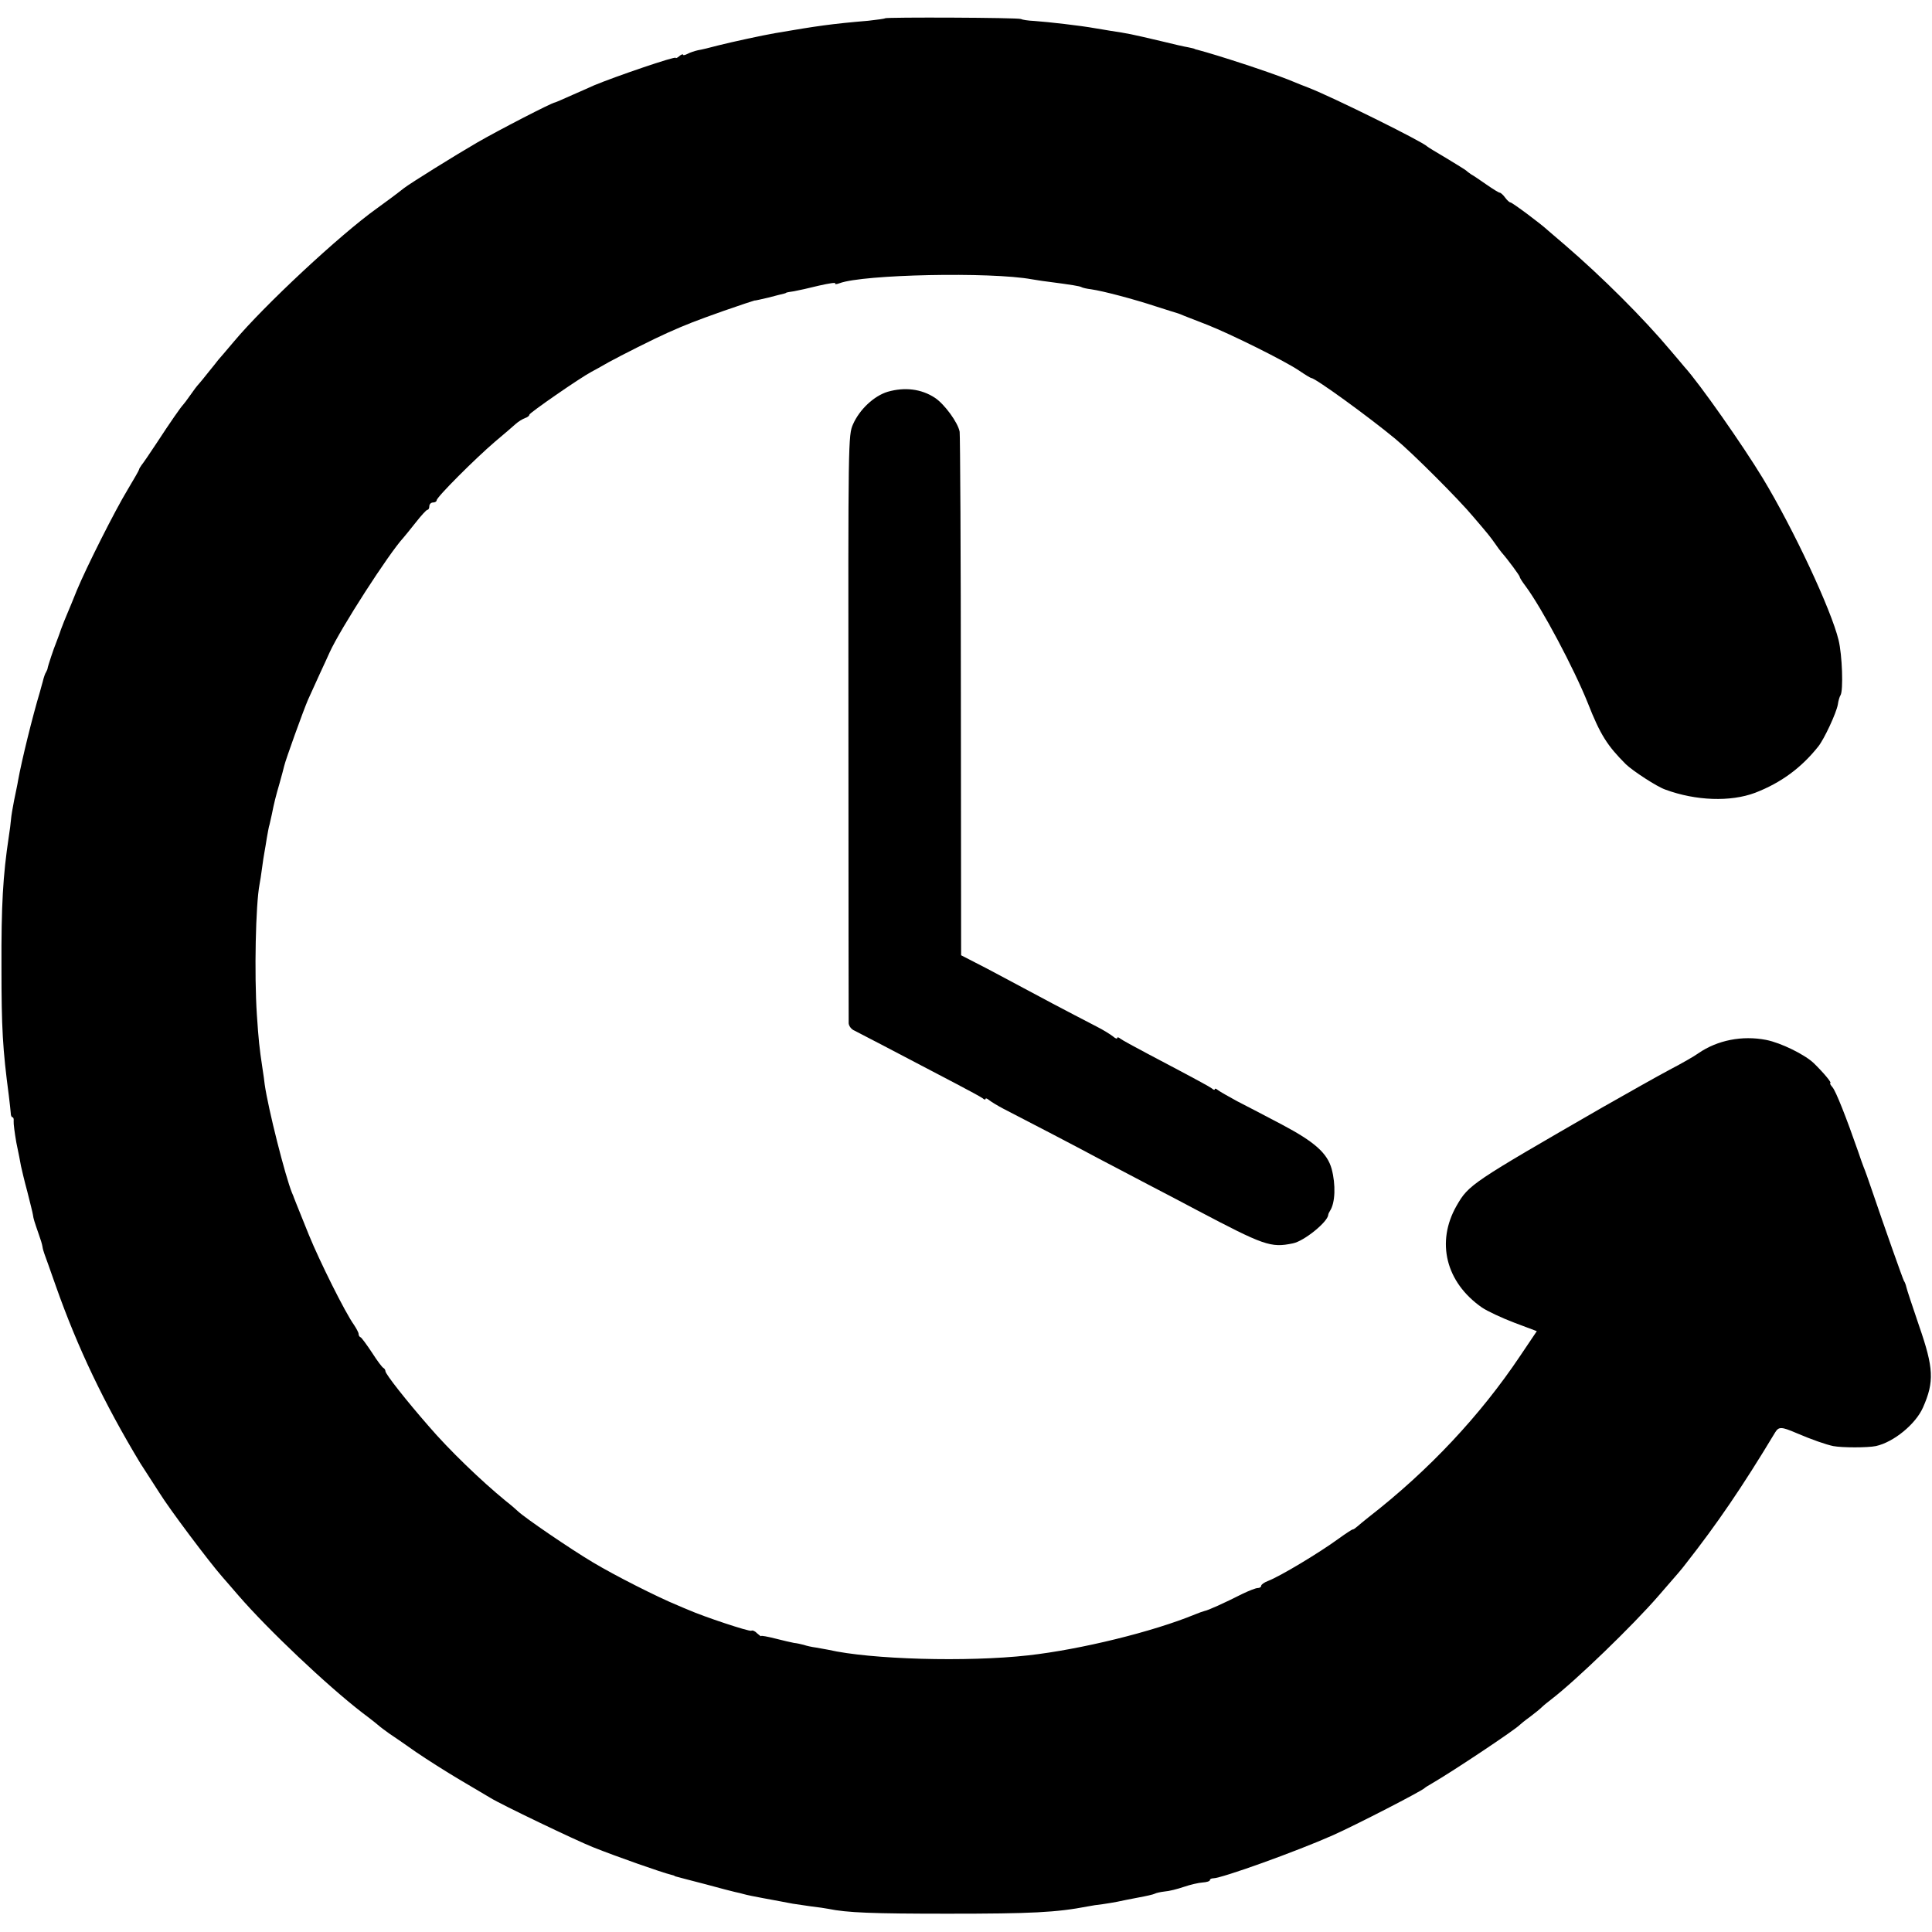
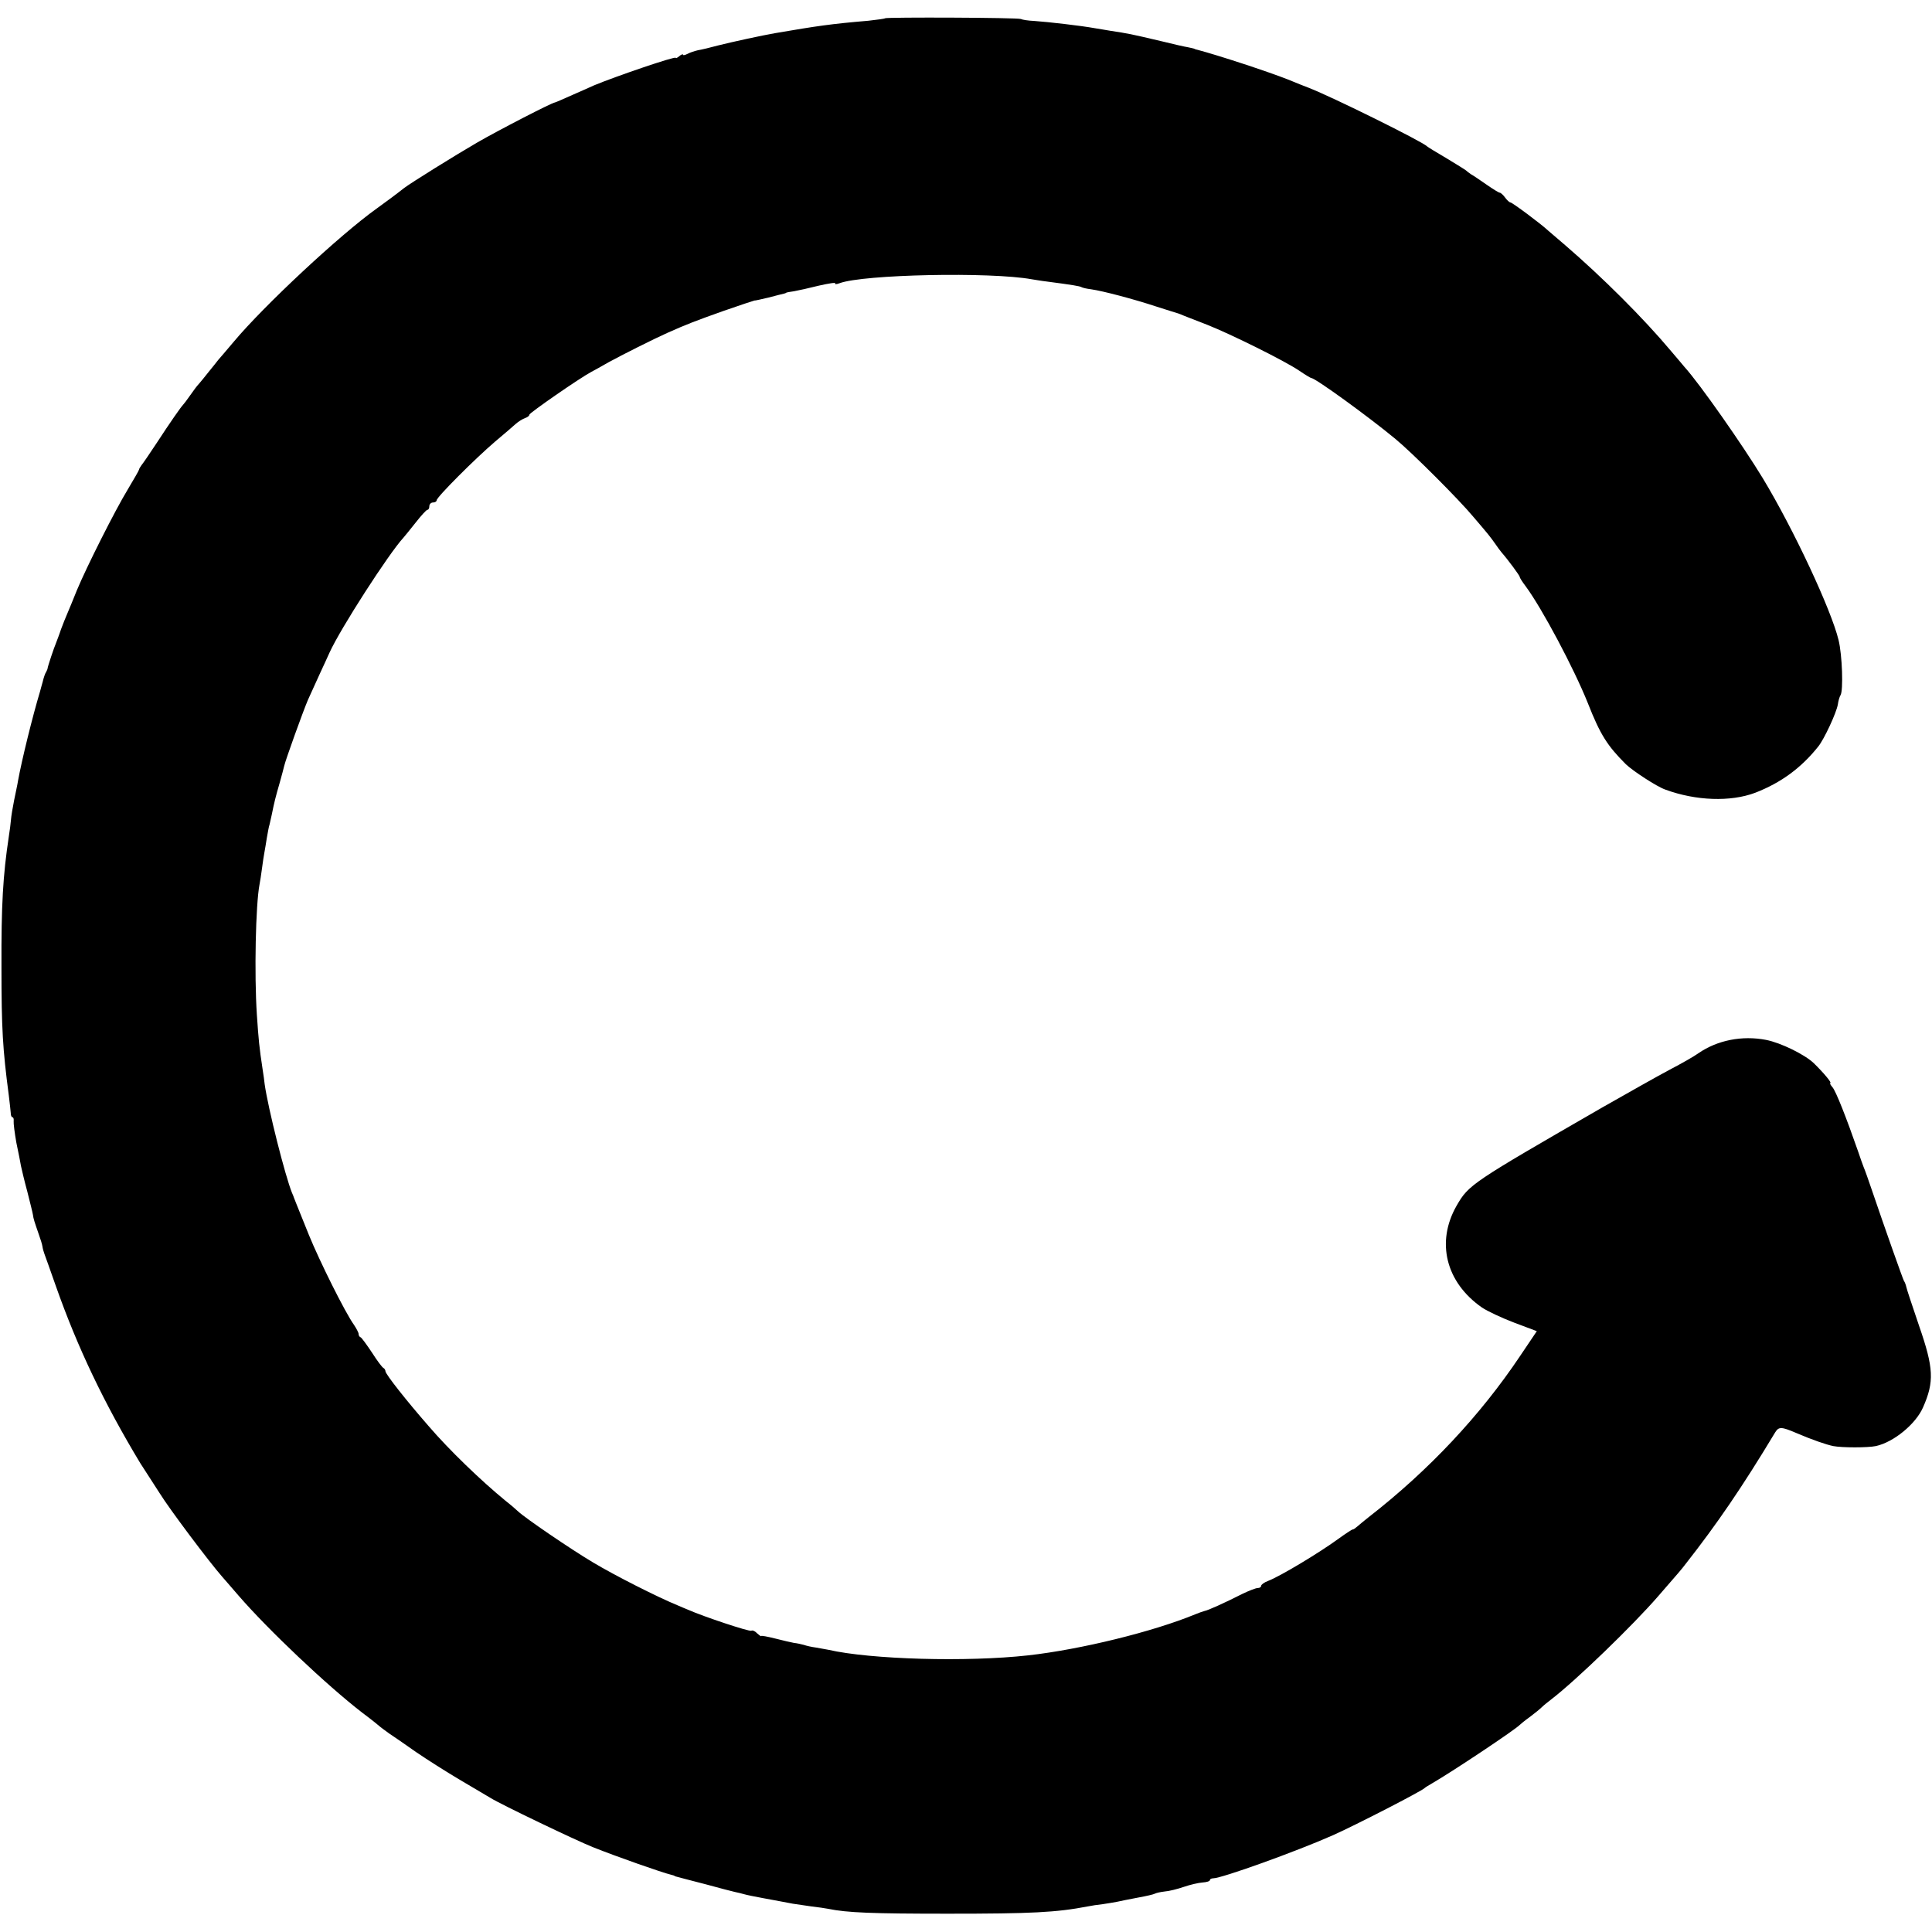
<svg xmlns="http://www.w3.org/2000/svg" version="1.0" width="792pt" height="792pt" viewBox="0 0 792 792" preserveAspectRatio="xMidYMid meet">
  <g transform="translate(0,792) scale(0.1,-0.1)" fill="#000000" stroke="none">
    <path d="M3628 7845 c-2 -2 -33 -6 -68 -10 -153 -13 -208 -21 -383 -51 -52 -9 -172 -35 -232 -50 -33 -9 -71 -18 -84 -20 -13 -3 -32 -9 -43 -15 -10 -5 -18 -7 -18 -3 0 3 -7 1 -15 -6 -8 -7 -15 -10 -15 -7 0 8 -246 -76 -335 -113 -11 -5 -51 -23 -88 -39 -38 -17 -70 -31 -72 -31 -11 0 -232 -114 -320 -165 -88 -51 -273 -166 -300 -187 -21 -17 -84 -64 -111 -83 -151 -108 -461 -397 -585 -545 -30 -35 -58 -69 -64 -75 -5 -7 -23 -29 -40 -50 -16 -21 -35 -43 -40 -49 -6 -6 -22 -27 -35 -46 -13 -19 -27 -37 -30 -40 -8 -8 -51 -69 -107 -155 -29 -44 -57 -85 -63 -92 -5 -7 -10 -15 -10 -18 0 -3 -21 -39 -46 -81 -53 -87 -170 -320 -209 -414 -14 -36 -32 -78 -39 -95 -7 -16 -19 -46 -26 -65 -6 -19 -16 -44 -20 -55 -9 -21 -34 -96 -35 -105 0 -3 -3 -9 -6 -15 -4 -5 -10 -23 -14 -40 -5 -16 -9 -34 -11 -40 -31 -103 -75 -282 -90 -365 -2 -14 -10 -50 -16 -80 -6 -30 -12 -66 -13 -80 -1 -14 -5 -45 -9 -70 -24 -159 -31 -281 -30 -535 0 -251 5 -336 30 -525 4 -30 7 -63 8 -72 0 -10 3 -18 7 -18 4 0 6 -7 5 -16 -1 -9 4 -48 11 -88 8 -39 17 -82 19 -96 3 -14 14 -61 26 -105 11 -44 22 -87 23 -95 2 -16 6 -28 24 -80 7 -19 14 -42 15 -50 1 -8 5 -22 8 -30 3 -8 25 -69 48 -135 88 -249 196 -476 345 -723 6 -9 24 -37 40 -62 16 -25 34 -53 40 -62 39 -63 200 -278 257 -343 10 -11 39 -45 65 -75 123 -142 363 -369 508 -481 39 -29 72 -56 75 -59 3 -3 19 -14 35 -26 17 -11 66 -45 110 -76 44 -30 127 -83 185 -117 58 -34 112 -66 120 -71 41 -26 352 -175 420 -202 100 -40 286 -105 320 -113 8 -2 15 -4 15 -5 0 -1 7 -3 15 -5 8 -2 60 -16 115 -30 55 -15 108 -29 118 -31 10 -2 27 -6 37 -9 10 -3 44 -10 77 -16 58 -11 77 -14 123 -23 14 -2 48 -7 75 -11 28 -3 59 -8 70 -10 77 -16 182 -20 490 -20 344 0 445 5 575 30 14 3 41 7 60 9 19 3 46 7 60 10 14 3 52 11 85 17 33 6 64 13 69 16 5 3 23 7 40 9 17 1 53 10 79 19 26 9 61 17 77 18 16 1 30 5 30 10 0 4 6 7 13 7 35 0 341 110 492 177 94 42 362 180 375 193 3 3 16 11 30 19 88 51 344 222 360 240 3 3 21 18 42 33 20 15 42 33 50 41 7 7 25 21 39 32 100 77 331 300 436 421 88 101 94 108 114 134 127 162 230 312 366 538 15 24 25 24 88 -3 63 -27 121 -47 150 -53 37 -7 141 -7 175 0 73 16 163 90 193 158 47 106 44 162 -16 335 -26 77 -50 148 -52 158 -2 9 -6 21 -10 26 -5 9 -79 218 -131 371 -14 41 -29 84 -34 95 -4 11 -15 40 -23 65 -48 138 -91 247 -105 263 -8 9 -12 17 -9 17 8 0 -27 42 -68 82 -37 35 -134 83 -195 95 -98 19 -200 -1 -278 -55 -15 -11 -67 -41 -117 -67 -49 -26 -173 -96 -275 -154 -539 -311 -549 -317 -599 -404 -85 -149 -44 -314 104 -417 22 -15 82 -43 132 -62 l93 -35 -68 -101 c-164 -245 -375 -470 -622 -662 -18 -14 -38 -31 -45 -37 -8 -7 -16 -13 -20 -13 -3 0 -29 -17 -58 -38 -78 -57 -239 -154 -289 -173 -16 -6 -28 -15 -28 -20 0 -5 -6 -9 -14 -9 -8 0 -36 -11 -63 -24 -75 -38 -142 -68 -155 -70 -7 -2 -25 -8 -39 -14 -172 -71 -469 -144 -684 -168 -251 -28 -646 -17 -820 23 -11 2 -33 6 -50 9 -16 2 -39 7 -50 11 -11 3 -29 7 -40 8 -11 2 -46 10 -77 18 -32 8 -58 13 -58 10 0 -2 -7 3 -16 11 -8 9 -19 14 -24 11 -7 -5 -196 58 -257 85 -13 5 -33 14 -45 19 -81 33 -257 122 -347 176 -94 56 -277 181 -307 209 -6 6 -29 26 -52 44 -99 81 -231 208 -315 306 -90 103 -177 213 -177 225 0 5 -4 11 -8 13 -5 2 -26 30 -47 63 -22 33 -43 62 -47 63 -5 2 -8 8 -8 14 0 5 -9 22 -19 37 -36 50 -141 261 -185 369 -57 142 -59 146 -61 152 -1 3 -4 12 -8 20 -28 69 -98 346 -112 445 -1 11 -5 40 -9 65 -13 86 -16 116 -23 220 -11 167 -5 452 11 535 2 11 7 40 10 65 3 25 8 55 10 66 2 12 7 39 10 60 4 22 8 46 11 54 2 8 6 26 9 40 10 50 16 74 32 129 9 31 17 63 19 71 6 26 77 223 97 270 11 25 34 74 50 110 17 36 34 74 39 85 45 99 243 406 303 471 6 7 29 35 51 63 22 28 43 51 47 51 5 0 8 7 8 15 0 8 7 15 15 15 8 0 15 4 15 9 0 13 158 171 240 241 36 30 74 63 84 72 11 10 28 20 38 24 10 3 18 9 18 14 0 7 206 150 255 176 11 6 43 23 70 39 51 28 186 96 240 120 83 37 115 49 230 90 69 24 126 43 128 43 1 -1 27 5 57 12 30 8 58 15 63 16 4 1 8 2 10 4 1 1 16 4 32 6 17 3 62 13 102 23 40 9 70 14 67 9 -3 -4 5 -4 18 1 97 36 618 47 788 16 14 -2 41 -7 60 -9 107 -14 136 -19 143 -23 5 -3 23 -7 40 -9 49 -7 174 -40 268 -71 46 -15 86 -27 89 -28 3 -1 14 -5 25 -10 11 -4 54 -21 95 -37 96 -38 316 -147 375 -187 25 -17 48 -31 51 -31 16 0 234 -158 345 -250 69 -57 261 -249 319 -319 25 -29 52 -61 60 -71 8 -10 22 -28 30 -40 8 -12 20 -28 25 -34 28 -32 75 -96 75 -101 0 -4 11 -21 24 -38 68 -92 198 -337 255 -479 51 -130 80 -175 156 -251 28 -27 127 -92 162 -104 125 -46 267 -51 368 -13 106 41 189 102 259 190 24 30 74 137 80 172 2 15 7 32 11 38 12 19 7 165 -8 226 -30 124 -184 454 -311 664 -82 135 -259 388 -321 456 -5 6 -30 36 -55 65 -114 136 -283 304 -434 434 -33 28 -64 55 -70 60 -30 28 -147 115 -154 115 -4 0 -14 9 -22 20 -8 11 -18 20 -22 20 -4 0 -28 15 -54 33 -25 17 -53 37 -63 42 -9 6 -18 13 -21 16 -3 3 -39 25 -80 50 -41 24 -77 46 -80 49 -18 19 -385 201 -485 240 -11 4 -49 19 -85 34 -84 33 -285 99 -372 122 -5 1 -9 2 -10 3 -2 2 -14 4 -27 7 -13 2 -62 13 -110 25 -132 31 -133 31 -211 43 -19 3 -46 8 -60 10 -61 11 -193 26 -250 30 -25 1 -50 5 -55 8 -11 6 -551 8 -557 3z" />
-     <path d="M3639 6314 c-56 -17 -115 -72 -142 -133 -20 -45 -20 -63 -19 -1241 0 -657 1 -1204 1 -1215 1 -11 11 -25 24 -30 20 -10 158 -82 417 -218 52 -27 101 -54 108 -59 6 -6 12 -7 12 -3 0 4 7 2 15 -5 9 -7 35 -23 58 -35 84 -43 324 -168 392 -205 39 -20 129 -68 200 -105 72 -37 162 -85 200 -105 277 -146 304 -156 395 -137 46 9 143 88 145 117 0 3 3 10 7 16 22 33 24 108 7 172 -18 65 -70 111 -204 182 -66 35 -149 78 -184 96 -35 19 -70 39 -78 45 -7 6 -13 8 -13 4 0 -4 -6 -3 -12 3 -13 9 -41 25 -263 142 -55 29 -106 57 -112 62 -7 6 -13 7 -13 3 0 -5 -8 -2 -17 6 -10 8 -40 27 -68 41 -124 64 -254 133 -300 158 -27 15 -96 51 -152 81 l-103 53 -1 1061 c0 583 -3 1071 -5 1085 -7 38 -62 113 -101 139 -56 37 -124 45 -194 25z" />
  </g>
</svg>